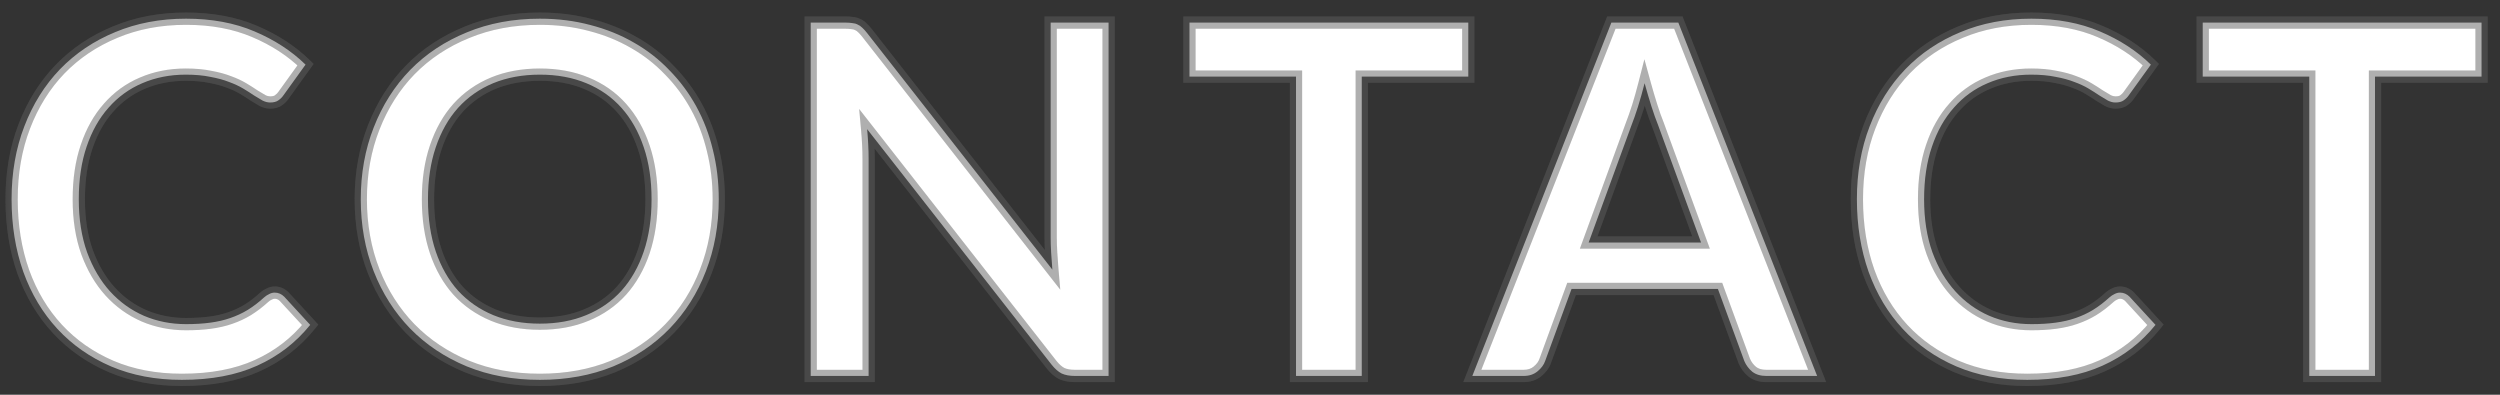
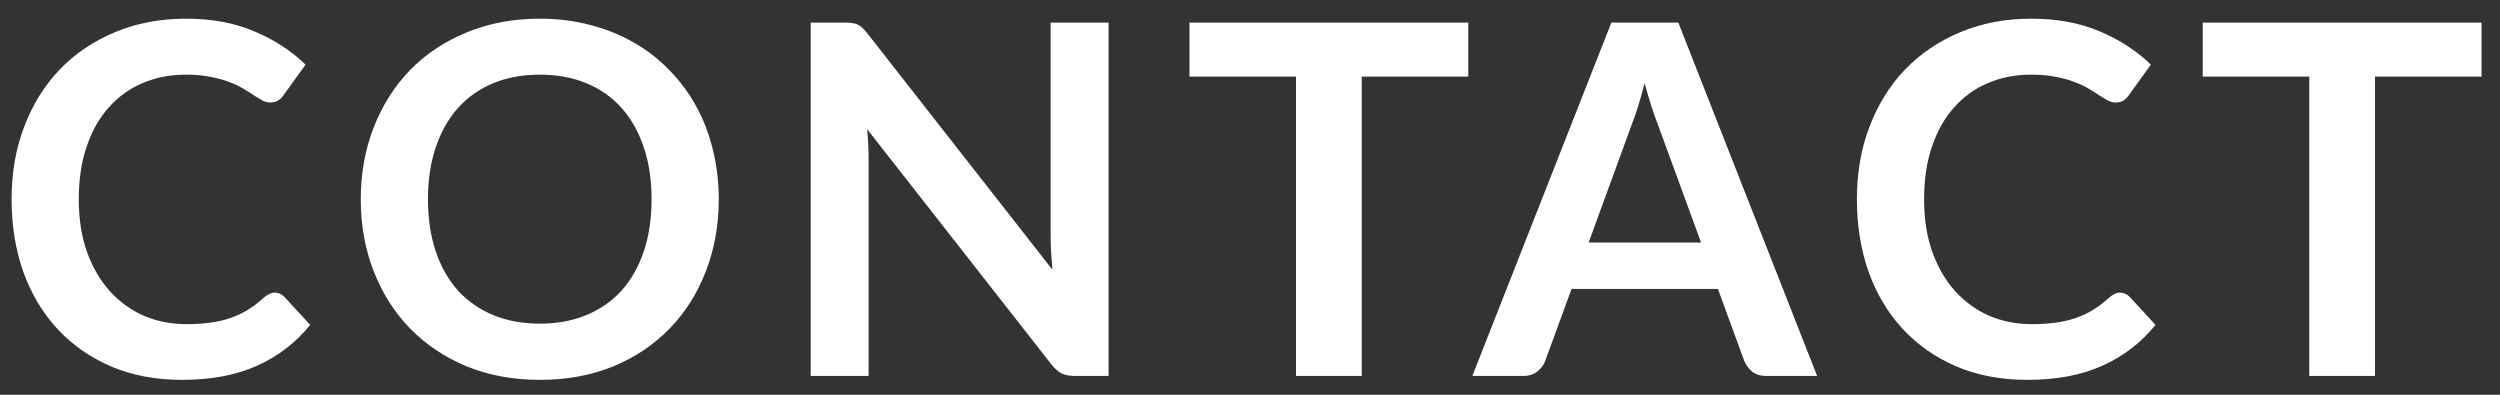
<svg xmlns="http://www.w3.org/2000/svg" width="133" height="21" viewBox="0 0 133 21" fill="none">
  <rect x="0" y="0" width="133" height="21" fill="#333333" stroke="none" />
  <mask id="path-1-outside-1_844_13348" maskUnits="userSpaceOnUse" x="0" y="0" width="133" height="21" fill="black">
    <rect fill="white" width="133" height="21" />
-     <path d="M14.617 15.567C14.808 15.567 14.977 15.641 15.124 15.788L16.502 17.283C15.739 18.228 14.799 18.951 13.681 19.454C12.572 19.957 11.237 20.208 9.677 20.208C8.282 20.208 7.025 19.97 5.907 19.493C4.798 19.016 3.849 18.353 3.06 17.504C2.272 16.655 1.665 15.641 1.24 14.462C0.824 13.283 0.616 11.996 0.616 10.601C0.616 9.188 0.842 7.897 1.292 6.727C1.743 5.548 2.376 4.534 3.19 3.685C4.014 2.836 4.993 2.177 6.128 1.709C7.264 1.232 8.52 0.994 9.898 0.994C11.268 0.994 12.481 1.219 13.538 1.67C14.604 2.121 15.51 2.71 16.255 3.438L15.085 5.063C15.016 5.167 14.925 5.258 14.812 5.336C14.708 5.414 14.561 5.453 14.37 5.453C14.24 5.453 14.106 5.418 13.967 5.349C13.829 5.271 13.677 5.18 13.512 5.076C13.348 4.963 13.157 4.842 12.94 4.712C12.723 4.582 12.472 4.465 12.186 4.361C11.9 4.248 11.566 4.157 11.185 4.088C10.812 4.01 10.379 3.971 9.885 3.971C9.045 3.971 8.273 4.123 7.571 4.426C6.878 4.721 6.28 5.154 5.777 5.726C5.275 6.289 4.885 6.983 4.607 7.806C4.33 8.621 4.191 9.552 4.191 10.601C4.191 11.658 4.339 12.599 4.633 13.422C4.937 14.245 5.344 14.939 5.855 15.502C6.367 16.065 6.969 16.499 7.662 16.802C8.356 17.097 9.101 17.244 9.898 17.244C10.375 17.244 10.804 17.218 11.185 17.166C11.575 17.114 11.931 17.032 12.251 16.919C12.581 16.806 12.888 16.663 13.174 16.49C13.469 16.308 13.759 16.087 14.045 15.827C14.132 15.749 14.223 15.688 14.318 15.645C14.414 15.593 14.513 15.567 14.617 15.567ZM38.238 10.601C38.238 11.979 38.009 13.257 37.549 14.436C37.099 15.606 36.457 16.62 35.625 17.478C34.793 18.336 33.792 19.008 32.622 19.493C31.452 19.97 30.152 20.208 28.722 20.208C27.301 20.208 26.005 19.97 24.835 19.493C23.665 19.008 22.66 18.336 21.819 17.478C20.987 16.62 20.342 15.606 19.882 14.436C19.423 13.257 19.193 11.979 19.193 10.601C19.193 9.223 19.423 7.949 19.882 6.779C20.342 5.6 20.987 4.582 21.819 3.724C22.66 2.866 23.665 2.199 24.835 1.722C26.005 1.237 27.301 0.994 28.722 0.994C29.676 0.994 30.573 1.107 31.413 1.332C32.254 1.549 33.025 1.861 33.727 2.268C34.429 2.667 35.058 3.156 35.612 3.737C36.176 4.309 36.652 4.95 37.042 5.661C37.432 6.372 37.727 7.143 37.926 7.975C38.134 8.807 38.238 9.682 38.238 10.601ZM34.663 10.601C34.663 9.57 34.525 8.647 34.247 7.832C33.97 7.009 33.576 6.311 33.064 5.739C32.553 5.167 31.929 4.729 31.192 4.426C30.464 4.123 29.641 3.971 28.722 3.971C27.804 3.971 26.976 4.123 26.239 4.426C25.511 4.729 24.887 5.167 24.367 5.739C23.856 6.311 23.462 7.009 23.184 7.832C22.907 8.647 22.768 9.57 22.768 10.601C22.768 11.632 22.907 12.56 23.184 13.383C23.462 14.198 23.856 14.891 24.367 15.463C24.887 16.026 25.511 16.46 26.239 16.763C26.976 17.066 27.804 17.218 28.722 17.218C29.641 17.218 30.464 17.066 31.192 16.763C31.929 16.46 32.553 16.026 33.064 15.463C33.576 14.891 33.97 14.198 34.247 13.383C34.525 12.56 34.663 11.632 34.663 10.601ZM58.976 1.202V20H57.182C56.905 20 56.671 19.957 56.48 19.87C56.298 19.775 56.121 19.619 55.947 19.402L46.132 6.87C46.184 7.442 46.21 7.971 46.21 8.456V20H43.129V1.202H44.962C45.11 1.202 45.235 1.211 45.339 1.228C45.452 1.237 45.547 1.263 45.625 1.306C45.712 1.341 45.794 1.397 45.872 1.475C45.95 1.544 46.037 1.64 46.132 1.761L55.986 14.345C55.96 14.042 55.939 13.743 55.921 13.448C55.904 13.153 55.895 12.88 55.895 12.629V1.202H58.976ZM78.113 4.075H72.445V20H68.948V4.075H63.28V1.202H78.113V4.075ZM90.496 12.902L88.208 6.649C88.096 6.372 87.979 6.042 87.857 5.661C87.736 5.28 87.615 4.868 87.493 4.426C87.381 4.868 87.264 5.284 87.142 5.674C87.021 6.055 86.904 6.389 86.791 6.675L84.516 12.902H90.496ZM96.671 20H93.967C93.664 20 93.417 19.926 93.226 19.779C93.036 19.623 92.893 19.432 92.797 19.207L91.393 15.372H83.606L82.202 19.207C82.133 19.406 81.999 19.588 81.799 19.753C81.6 19.918 81.353 20 81.058 20H78.328L85.725 1.202H89.287L96.671 20ZM112.788 15.567C112.978 15.567 113.147 15.641 113.295 15.788L114.673 17.283C113.91 18.228 112.97 18.951 111.852 19.454C110.742 19.957 109.408 20.208 107.848 20.208C106.452 20.208 105.196 19.97 104.078 19.493C102.968 19.016 102.019 18.353 101.231 17.504C100.442 16.655 99.835 15.641 99.41 14.462C98.995 13.283 98.787 11.996 98.787 10.601C98.787 9.188 99.012 7.897 99.463 6.727C99.913 5.548 100.546 4.534 101.361 3.685C102.184 2.836 103.163 2.177 104.299 1.709C105.434 1.232 106.691 0.994 108.069 0.994C109.438 0.994 110.651 1.219 111.709 1.67C112.775 2.121 113.68 2.71 114.426 3.438L113.256 5.063C113.186 5.167 113.095 5.258 112.983 5.336C112.879 5.414 112.731 5.453 112.541 5.453C112.411 5.453 112.276 5.418 112.138 5.349C111.999 5.271 111.847 5.18 111.683 5.076C111.518 4.963 111.327 4.842 111.111 4.712C110.894 4.582 110.643 4.465 110.357 4.361C110.071 4.248 109.737 4.157 109.356 4.088C108.983 4.01 108.55 3.971 108.056 3.971C107.215 3.971 106.444 4.123 105.742 4.426C105.048 4.721 104.45 5.154 103.948 5.726C103.445 6.289 103.055 6.983 102.778 7.806C102.5 8.621 102.362 9.552 102.362 10.601C102.362 11.658 102.509 12.599 102.804 13.422C103.107 14.245 103.514 14.939 104.026 15.502C104.537 16.065 105.139 16.499 105.833 16.802C106.526 17.097 107.271 17.244 108.069 17.244C108.545 17.244 108.974 17.218 109.356 17.166C109.746 17.114 110.101 17.032 110.422 16.919C110.751 16.806 111.059 16.663 111.345 16.49C111.639 16.308 111.93 16.087 112.216 15.827C112.302 15.749 112.393 15.688 112.489 15.645C112.584 15.593 112.684 15.567 112.788 15.567ZM132.018 4.075H126.35V20H122.853V4.075H117.185V1.202H132.018V4.075Z" />
  </mask>
  <path d="M14.617 15.567C14.808 15.567 14.977 15.641 15.124 15.788L16.502 17.283C15.739 18.228 14.799 18.951 13.681 19.454C12.572 19.957 11.237 20.208 9.677 20.208C8.282 20.208 7.025 19.97 5.907 19.493C4.798 19.016 3.849 18.353 3.06 17.504C2.272 16.655 1.665 15.641 1.24 14.462C0.824 13.283 0.616 11.996 0.616 10.601C0.616 9.188 0.842 7.897 1.292 6.727C1.743 5.548 2.376 4.534 3.19 3.685C4.014 2.836 4.993 2.177 6.128 1.709C7.264 1.232 8.52 0.994 9.898 0.994C11.268 0.994 12.481 1.219 13.538 1.67C14.604 2.121 15.51 2.71 16.255 3.438L15.085 5.063C15.016 5.167 14.925 5.258 14.812 5.336C14.708 5.414 14.561 5.453 14.37 5.453C14.24 5.453 14.106 5.418 13.967 5.349C13.829 5.271 13.677 5.18 13.512 5.076C13.348 4.963 13.157 4.842 12.94 4.712C12.723 4.582 12.472 4.465 12.186 4.361C11.9 4.248 11.566 4.157 11.185 4.088C10.812 4.01 10.379 3.971 9.885 3.971C9.045 3.971 8.273 4.123 7.571 4.426C6.878 4.721 6.28 5.154 5.777 5.726C5.275 6.289 4.885 6.983 4.607 7.806C4.33 8.621 4.191 9.552 4.191 10.601C4.191 11.658 4.339 12.599 4.633 13.422C4.937 14.245 5.344 14.939 5.855 15.502C6.367 16.065 6.969 16.499 7.662 16.802C8.356 17.097 9.101 17.244 9.898 17.244C10.375 17.244 10.804 17.218 11.185 17.166C11.575 17.114 11.931 17.032 12.251 16.919C12.581 16.806 12.888 16.663 13.174 16.49C13.469 16.308 13.759 16.087 14.045 15.827C14.132 15.749 14.223 15.688 14.318 15.645C14.414 15.593 14.513 15.567 14.617 15.567ZM38.238 10.601C38.238 11.979 38.009 13.257 37.549 14.436C37.099 15.606 36.457 16.62 35.625 17.478C34.793 18.336 33.792 19.008 32.622 19.493C31.452 19.97 30.152 20.208 28.722 20.208C27.301 20.208 26.005 19.97 24.835 19.493C23.665 19.008 22.66 18.336 21.819 17.478C20.987 16.62 20.342 15.606 19.882 14.436C19.423 13.257 19.193 11.979 19.193 10.601C19.193 9.223 19.423 7.949 19.882 6.779C20.342 5.6 20.987 4.582 21.819 3.724C22.66 2.866 23.665 2.199 24.835 1.722C26.005 1.237 27.301 0.994 28.722 0.994C29.676 0.994 30.573 1.107 31.413 1.332C32.254 1.549 33.025 1.861 33.727 2.268C34.429 2.667 35.058 3.156 35.612 3.737C36.176 4.309 36.652 4.95 37.042 5.661C37.432 6.372 37.727 7.143 37.926 7.975C38.134 8.807 38.238 9.682 38.238 10.601ZM34.663 10.601C34.663 9.57 34.525 8.647 34.247 7.832C33.97 7.009 33.576 6.311 33.064 5.739C32.553 5.167 31.929 4.729 31.192 4.426C30.464 4.123 29.641 3.971 28.722 3.971C27.804 3.971 26.976 4.123 26.239 4.426C25.511 4.729 24.887 5.167 24.367 5.739C23.856 6.311 23.462 7.009 23.184 7.832C22.907 8.647 22.768 9.57 22.768 10.601C22.768 11.632 22.907 12.56 23.184 13.383C23.462 14.198 23.856 14.891 24.367 15.463C24.887 16.026 25.511 16.46 26.239 16.763C26.976 17.066 27.804 17.218 28.722 17.218C29.641 17.218 30.464 17.066 31.192 16.763C31.929 16.46 32.553 16.026 33.064 15.463C33.576 14.891 33.97 14.198 34.247 13.383C34.525 12.56 34.663 11.632 34.663 10.601ZM58.976 1.202V20H57.182C56.905 20 56.671 19.957 56.48 19.87C56.298 19.775 56.121 19.619 55.947 19.402L46.132 6.87C46.184 7.442 46.21 7.971 46.21 8.456V20H43.129V1.202H44.962C45.11 1.202 45.235 1.211 45.339 1.228C45.452 1.237 45.547 1.263 45.625 1.306C45.712 1.341 45.794 1.397 45.872 1.475C45.95 1.544 46.037 1.64 46.132 1.761L55.986 14.345C55.96 14.042 55.939 13.743 55.921 13.448C55.904 13.153 55.895 12.88 55.895 12.629V1.202H58.976ZM78.113 4.075H72.445V20H68.948V4.075H63.28V1.202H78.113V4.075ZM90.496 12.902L88.208 6.649C88.096 6.372 87.979 6.042 87.857 5.661C87.736 5.28 87.615 4.868 87.493 4.426C87.381 4.868 87.264 5.284 87.142 5.674C87.021 6.055 86.904 6.389 86.791 6.675L84.516 12.902H90.496ZM96.671 20H93.967C93.664 20 93.417 19.926 93.226 19.779C93.036 19.623 92.893 19.432 92.797 19.207L91.393 15.372H83.606L82.202 19.207C82.133 19.406 81.999 19.588 81.799 19.753C81.6 19.918 81.353 20 81.058 20H78.328L85.725 1.202H89.287L96.671 20ZM112.788 15.567C112.978 15.567 113.147 15.641 113.295 15.788L114.673 17.283C113.91 18.228 112.97 18.951 111.852 19.454C110.742 19.957 109.408 20.208 107.848 20.208C106.452 20.208 105.196 19.97 104.078 19.493C102.968 19.016 102.019 18.353 101.231 17.504C100.442 16.655 99.835 15.641 99.41 14.462C98.995 13.283 98.787 11.996 98.787 10.601C98.787 9.188 99.012 7.897 99.463 6.727C99.913 5.548 100.546 4.534 101.361 3.685C102.184 2.836 103.163 2.177 104.299 1.709C105.434 1.232 106.691 0.994 108.069 0.994C109.438 0.994 110.651 1.219 111.709 1.67C112.775 2.121 113.68 2.71 114.426 3.438L113.256 5.063C113.186 5.167 113.095 5.258 112.983 5.336C112.879 5.414 112.731 5.453 112.541 5.453C112.411 5.453 112.276 5.418 112.138 5.349C111.999 5.271 111.847 5.18 111.683 5.076C111.518 4.963 111.327 4.842 111.111 4.712C110.894 4.582 110.643 4.465 110.357 4.361C110.071 4.248 109.737 4.157 109.356 4.088C108.983 4.01 108.55 3.971 108.056 3.971C107.215 3.971 106.444 4.123 105.742 4.426C105.048 4.721 104.45 5.154 103.948 5.726C103.445 6.289 103.055 6.983 102.778 7.806C102.5 8.621 102.362 9.552 102.362 10.601C102.362 11.658 102.509 12.599 102.804 13.422C103.107 14.245 103.514 14.939 104.026 15.502C104.537 16.065 105.139 16.499 105.833 16.802C106.526 17.097 107.271 17.244 108.069 17.244C108.545 17.244 108.974 17.218 109.356 17.166C109.746 17.114 110.101 17.032 110.422 16.919C110.751 16.806 111.059 16.663 111.345 16.49C111.639 16.308 111.93 16.087 112.216 15.827C112.302 15.749 112.393 15.688 112.489 15.645C112.584 15.593 112.684 15.567 112.788 15.567ZM132.018 4.075H126.35V20H122.853V4.075H117.185V1.202H132.018V4.075Z" fill="white" />
-   <path d="M15.124 15.788L15.364 15.566L15.355 15.557L15.124 15.788ZM16.502 17.283L16.756 17.488L16.933 17.269L16.742 17.062L16.502 17.283ZM13.681 19.454L13.547 19.156L13.546 19.157L13.681 19.454ZM5.907 19.493L5.778 19.793L5.779 19.793L5.907 19.493ZM3.06 17.504L2.821 17.726L3.06 17.504ZM1.24 14.462L0.932 14.571L0.933 14.573L1.24 14.462ZM1.292 6.727L1.597 6.844L1.597 6.844L1.292 6.727ZM3.19 3.685L2.956 3.458L2.954 3.459L3.19 3.685ZM6.128 1.709L6.253 2.011L6.255 2.01L6.128 1.709ZM13.538 1.67L13.41 1.97L13.411 1.971L13.538 1.67ZM16.255 3.438L16.52 3.629L16.684 3.401L16.483 3.204L16.255 3.438ZM15.085 5.063L14.82 4.872L14.813 4.882L15.085 5.063ZM14.812 5.336L14.626 5.067L14.616 5.075L14.812 5.336ZM13.967 5.349L13.807 5.634L13.814 5.638L13.821 5.641L13.967 5.349ZM13.512 5.076L13.328 5.346L13.338 5.352L13.512 5.076ZM12.94 4.712L12.772 4.992V4.992L12.94 4.712ZM12.186 4.361L12.066 4.665L12.075 4.668L12.186 4.361ZM11.185 4.088L11.118 4.408L11.127 4.409L11.185 4.088ZM7.571 4.426L7.699 4.727L7.701 4.726L7.571 4.426ZM5.777 5.726L6.021 5.943L6.023 5.942L5.777 5.726ZM4.607 7.806L4.916 7.911L4.917 7.91L4.607 7.806ZM4.633 13.422L4.326 13.532L4.327 13.535L4.633 13.422ZM5.855 15.502L5.613 15.722L5.855 15.502ZM7.662 16.802L7.531 17.101L7.534 17.103L7.662 16.802ZM11.185 17.166L11.142 16.842L11.141 16.842L11.185 17.166ZM12.251 16.919L12.146 16.61L12.143 16.611L12.251 16.919ZM13.174 16.49L13.344 16.769L13.346 16.768L13.174 16.49ZM14.045 15.827L13.827 15.584L13.825 15.585L14.045 15.827ZM14.318 15.645L14.453 15.942L14.464 15.937L14.475 15.932L14.318 15.645ZM14.617 15.894C14.713 15.894 14.801 15.927 14.893 16.019L15.355 15.557C15.153 15.355 14.903 15.24 14.617 15.24V15.894ZM14.884 16.009L16.262 17.504L16.742 17.062L15.364 15.567L14.884 16.009ZM16.248 17.078C15.518 17.982 14.619 18.674 13.547 19.156L13.815 19.752C14.979 19.228 15.961 18.473 16.756 17.488L16.248 17.078ZM13.546 19.157C12.489 19.635 11.203 19.881 9.677 19.881V20.535C11.271 20.535 12.654 20.278 13.816 19.752L13.546 19.157ZM9.677 19.881C8.319 19.881 7.107 19.65 6.035 19.193L5.779 19.793C6.943 20.29 8.244 20.535 9.677 20.535V19.881ZM6.036 19.193C4.967 18.733 4.056 18.096 3.3 17.282L2.821 17.726C3.642 18.61 4.629 19.299 5.778 19.793L6.036 19.193ZM3.3 17.282C2.543 16.467 1.958 15.492 1.547 14.351L0.933 14.573C1.371 15.789 2 16.842 2.821 17.726L3.3 17.282ZM1.548 14.353C1.146 13.213 0.943 11.964 0.943 10.601H0.29C0.29 12.029 0.503 13.353 0.932 14.571L1.548 14.353ZM0.943 10.601C0.943 9.223 1.162 7.973 1.597 6.844L0.987 6.61C0.521 7.822 0.29 9.153 0.29 10.601H0.943ZM1.597 6.844C2.033 5.703 2.644 4.727 3.426 3.911L2.954 3.459C2.107 4.342 1.452 5.394 0.987 6.61L1.597 6.844ZM3.425 3.912C4.216 3.096 5.157 2.463 6.253 2.011L6.004 1.407C4.829 1.891 3.811 2.575 2.956 3.458L3.425 3.912ZM6.255 2.01C7.345 1.552 8.558 1.321 9.898 1.321V0.667C8.482 0.667 7.182 0.912 6.002 1.408L6.255 2.01ZM9.898 1.321C11.232 1.321 12.4 1.54 13.41 1.97L13.666 1.37C12.562 0.899 11.303 0.667 9.898 0.667V1.321ZM13.411 1.971C14.444 2.407 15.314 2.975 16.027 3.672L16.483 3.204C15.706 2.445 14.765 1.834 13.665 1.369L13.411 1.971ZM15.99 3.247L14.82 4.872L15.35 5.254L16.52 3.629L15.99 3.247ZM14.813 4.882C14.769 4.948 14.708 5.011 14.626 5.067L14.998 5.605C15.141 5.505 15.263 5.386 15.357 5.244L14.813 4.882ZM14.616 5.075C14.59 5.095 14.522 5.126 14.37 5.126V5.78C14.6 5.78 14.827 5.733 15.008 5.597L14.616 5.075ZM14.37 5.126C14.3 5.126 14.215 5.108 14.113 5.057L13.821 5.641C13.996 5.729 14.181 5.78 14.37 5.78V5.126ZM14.127 5.064C13.994 4.99 13.848 4.902 13.687 4.8L13.338 5.352C13.506 5.458 13.663 5.552 13.807 5.634L14.127 5.064ZM13.697 4.806C13.525 4.689 13.329 4.564 13.108 4.432L12.772 4.992C12.985 5.12 13.17 5.237 13.328 5.346L13.697 4.806ZM13.108 4.432C12.87 4.289 12.6 4.164 12.298 4.054L12.075 4.668C12.345 4.766 12.577 4.875 12.772 4.992L13.108 4.432ZM12.306 4.057C11.996 3.935 11.641 3.839 11.244 3.767L11.127 4.409C11.492 4.476 11.805 4.562 12.066 4.665L12.306 4.057ZM11.252 3.768C10.852 3.685 10.395 3.644 9.885 3.644V4.298C10.363 4.298 10.773 4.335 11.118 4.408L11.252 3.768ZM9.885 3.644C9.004 3.644 8.188 3.803 7.442 4.126L7.701 4.726C8.358 4.442 9.085 4.298 9.885 4.298V3.644ZM7.443 4.125C6.705 4.439 6.066 4.902 5.532 5.51L6.023 5.942C6.493 5.406 7.051 5.002 7.699 4.727L7.443 4.125ZM5.534 5.509C4.997 6.109 4.587 6.843 4.298 7.702L4.917 7.91C5.182 7.122 5.552 6.469 6.021 5.943L5.534 5.509ZM4.298 7.701C4.007 8.556 3.865 9.524 3.865 10.601H4.518C4.518 9.581 4.653 8.686 4.916 7.911L4.298 7.701ZM3.865 10.601C3.865 11.688 4.016 12.667 4.326 13.532L4.941 13.312C4.661 12.53 4.518 11.628 4.518 10.601H3.865ZM4.327 13.535C4.642 14.392 5.07 15.123 5.613 15.722L6.097 15.283C5.618 14.755 5.231 14.099 4.94 13.309L4.327 13.535ZM5.613 15.722C6.155 16.319 6.796 16.779 7.531 17.101L7.793 16.503C7.142 16.218 6.578 15.812 6.097 15.283L5.613 15.722ZM7.534 17.103C8.271 17.415 9.06 17.571 9.898 17.571V16.917C9.142 16.917 8.441 16.778 7.79 16.501L7.534 17.103ZM9.898 17.571C10.386 17.571 10.83 17.544 11.229 17.49L11.141 16.842C10.777 16.892 10.363 16.917 9.898 16.917V17.571ZM11.228 17.49C11.637 17.435 12.015 17.348 12.36 17.227L12.143 16.611C11.846 16.715 11.513 16.793 11.142 16.842L11.228 17.49ZM12.357 17.228C12.707 17.108 13.037 16.955 13.344 16.769L13.005 16.211C12.74 16.371 12.454 16.505 12.146 16.61L12.357 17.228ZM13.346 16.768C13.659 16.574 13.966 16.341 14.265 16.069L13.825 15.585C13.553 15.833 13.278 16.042 13.003 16.212L13.346 16.768ZM14.264 16.07C14.328 16.012 14.392 15.97 14.453 15.942L14.183 15.348C14.054 15.406 13.935 15.486 13.827 15.584L14.264 16.07ZM14.475 15.932C14.524 15.905 14.57 15.894 14.617 15.894V15.24C14.456 15.24 14.303 15.281 14.162 15.358L14.475 15.932ZM37.549 14.436L37.245 14.317L37.245 14.319L37.549 14.436ZM35.625 17.478L35.86 17.705L35.625 17.478ZM32.622 19.493L32.746 19.796L32.748 19.795L32.622 19.493ZM24.835 19.493L24.71 19.795L24.712 19.796L24.835 19.493ZM21.819 17.478L21.585 17.705L21.586 17.707L21.819 17.478ZM19.882 14.436L19.578 14.555L19.578 14.555L19.882 14.436ZM19.882 6.779L20.186 6.898L20.187 6.898L19.882 6.779ZM21.819 3.724L21.586 3.495L21.585 3.497L21.819 3.724ZM24.835 1.722L24.959 2.024L24.96 2.024L24.835 1.722ZM31.413 1.332L31.329 1.647L31.332 1.648L31.413 1.332ZM33.727 2.268L33.563 2.551L33.566 2.552L33.727 2.268ZM35.612 3.737L35.376 3.963L35.38 3.966L35.612 3.737ZM37.926 7.975L37.609 8.051L37.609 8.054L37.926 7.975ZM34.247 7.832L33.938 7.936L33.938 7.937L34.247 7.832ZM33.064 5.739L32.821 5.957H32.821L33.064 5.739ZM31.192 4.426L31.067 4.727L31.068 4.728L31.192 4.426ZM26.239 4.426L26.115 4.124L26.114 4.125L26.239 4.426ZM24.367 5.739L24.126 5.519L24.124 5.521L24.367 5.739ZM23.184 7.832L23.494 7.937L23.494 7.936L23.184 7.832ZM23.184 13.383L22.875 13.487L22.875 13.488L23.184 13.383ZM24.367 15.463L24.124 15.681L24.127 15.684L24.367 15.463ZM26.239 16.763L26.114 17.064L26.115 17.065L26.239 16.763ZM31.192 16.763L31.068 16.461L31.067 16.462L31.192 16.763ZM33.064 15.463L33.306 15.682L33.308 15.681L33.064 15.463ZM34.247 13.383L34.557 13.488L34.557 13.487L34.247 13.383ZM37.912 10.601C37.912 11.942 37.688 13.18 37.245 14.317L37.854 14.555C38.329 13.335 38.565 12.016 38.565 10.601H37.912ZM37.245 14.319C36.809 15.45 36.191 16.426 35.391 17.251L35.86 17.705C36.724 16.814 37.389 15.762 37.854 14.553L37.245 14.319ZM35.391 17.251C34.592 18.075 33.629 18.722 32.497 19.191L32.748 19.795C33.956 19.293 34.995 18.597 35.86 17.705L35.391 17.251ZM32.499 19.191C31.373 19.649 30.116 19.881 28.722 19.881V20.535C30.189 20.535 31.532 20.29 32.746 19.796L32.499 19.191ZM28.722 19.881C27.338 19.881 26.085 19.649 24.959 19.191L24.712 19.796C25.926 20.29 27.264 20.535 28.722 20.535V19.881ZM24.96 19.191C23.829 18.722 22.861 18.074 22.053 17.249L21.586 17.707C22.459 18.598 23.502 19.293 24.71 19.795L24.96 19.191ZM22.054 17.251C21.253 16.425 20.631 15.448 20.186 14.317L19.578 14.555C20.053 15.764 20.721 16.815 21.585 17.705L22.054 17.251ZM20.187 14.317C19.743 13.18 19.52 11.942 19.52 10.601H18.867C18.867 12.016 19.103 13.335 19.578 14.555L20.187 14.317ZM19.52 10.601C19.52 9.26 19.743 8.027 20.186 6.898L19.578 6.66C19.103 7.871 18.867 9.186 18.867 10.601H19.52ZM20.187 6.898C20.631 5.757 21.254 4.776 22.054 3.951L21.585 3.497C20.721 4.388 20.052 5.444 19.578 6.66L20.187 6.898ZM22.053 3.953C22.86 3.128 23.828 2.485 24.959 2.024L24.712 1.42C23.503 1.912 22.46 2.604 21.586 3.495L22.053 3.953ZM24.96 2.024C26.086 1.557 27.339 1.321 28.722 1.321V0.667C27.263 0.667 25.924 0.917 24.71 1.42L24.96 2.024ZM28.722 1.321C29.65 1.321 30.518 1.43 31.329 1.647L31.498 1.017C30.627 0.783 29.702 0.667 28.722 0.667V1.321ZM31.332 1.648C32.146 1.858 32.889 2.159 33.563 2.55L33.891 1.986C33.162 1.562 32.362 1.239 31.495 1.016L31.332 1.648ZM33.566 2.552C34.241 2.935 34.844 3.405 35.376 3.963L35.849 3.511C35.272 2.908 34.618 2.398 33.889 1.984L33.566 2.552ZM35.38 3.966C35.922 4.517 36.38 5.134 36.756 5.818L37.329 5.504C36.924 4.767 36.43 4.101 35.845 3.508L35.38 3.966ZM36.756 5.818C37.131 6.502 37.416 7.246 37.609 8.051L38.244 7.899C38.038 7.04 37.733 6.241 37.329 5.504L36.756 5.818ZM37.609 8.054C37.811 8.859 37.912 9.707 37.912 10.601H38.565C38.565 9.658 38.458 8.755 38.243 7.896L37.609 8.054ZM34.99 10.601C34.99 9.541 34.847 8.581 34.557 7.727L33.938 7.937C34.202 8.712 34.337 9.599 34.337 10.601H34.99ZM34.557 7.728C34.267 6.868 33.852 6.13 33.308 5.521L32.821 5.957C33.299 6.492 33.673 7.149 33.938 7.936L34.557 7.728ZM33.308 5.521C32.763 4.911 32.097 4.445 31.317 4.124L31.068 4.728C31.761 5.013 32.344 5.423 32.821 5.957L33.308 5.521ZM31.318 4.125C30.544 3.802 29.677 3.644 28.722 3.644V4.298C29.605 4.298 30.385 4.443 31.067 4.727L31.318 4.125ZM28.722 3.644C27.767 3.644 26.897 3.802 26.115 4.124L26.364 4.728C27.055 4.443 27.84 4.298 28.722 4.298V3.644ZM26.114 4.125C25.343 4.446 24.679 4.911 24.126 5.519L24.609 5.959C25.096 5.423 25.68 5.013 26.365 4.727L26.114 4.125ZM24.124 5.521C23.579 6.13 23.165 6.868 22.875 7.728L23.494 7.936C23.759 7.149 24.133 6.492 24.611 5.957L24.124 5.521ZM22.875 7.727C22.584 8.581 22.442 9.541 22.442 10.601H23.095C23.095 9.599 23.23 8.712 23.494 7.937L22.875 7.727ZM22.442 10.601C22.442 11.661 22.584 12.625 22.875 13.487L23.494 13.279C23.23 12.495 23.095 11.603 23.095 10.601H22.442ZM22.875 13.488C23.165 14.339 23.58 15.072 24.124 15.681L24.611 15.245C24.132 14.71 23.759 14.056 23.494 13.278L22.875 13.488ZM24.127 15.684C24.68 16.284 25.344 16.744 26.114 17.064L26.365 16.462C25.679 16.176 25.095 15.769 24.607 15.242L24.127 15.684ZM26.115 17.065C26.897 17.387 27.767 17.545 28.722 17.545V16.891C27.84 16.891 27.055 16.746 26.364 16.461L26.115 17.065ZM28.722 17.545C29.677 17.545 30.544 17.387 31.318 17.064L31.067 16.462C30.385 16.746 29.605 16.891 28.722 16.891V17.545ZM31.317 17.065C32.096 16.744 32.761 16.283 33.306 15.682L32.823 15.243C32.345 15.769 31.762 16.175 31.068 16.461L31.317 17.065ZM33.308 15.681C33.852 15.072 34.267 14.339 34.557 13.488L33.938 13.278C33.673 14.056 33.3 14.71 32.821 15.245L33.308 15.681ZM34.557 13.487C34.847 12.625 34.99 11.661 34.99 10.601H34.337C34.337 11.603 34.202 12.495 33.938 13.279L34.557 13.487ZM58.976 1.202H59.303V0.875H58.976V1.202ZM58.976 20V20.327H59.303V20H58.976ZM56.48 19.87L56.329 20.159L56.337 20.164L56.345 20.167L56.48 19.87ZM55.947 19.402L55.69 19.603L55.692 19.606L55.947 19.402ZM46.132 6.87L46.39 6.669L45.707 5.797L45.807 6.9L46.132 6.87ZM46.21 20V20.327H46.537V20H46.21ZM43.129 20H42.803V20.327H43.129V20ZM43.129 1.202V0.875H42.803V1.202H43.129ZM45.339 1.228L45.286 1.55L45.3 1.553L45.314 1.554L45.339 1.228ZM45.625 1.306L45.467 1.592L45.485 1.602L45.504 1.609L45.625 1.306ZM45.872 1.475L45.642 1.706L45.648 1.713L45.656 1.719L45.872 1.475ZM46.132 1.761L46.39 1.56L46.389 1.559L46.132 1.761ZM55.986 14.345L55.729 14.546L56.406 15.41L56.312 14.317L55.986 14.345ZM55.921 13.448L56.248 13.429V13.429L55.921 13.448ZM55.895 1.202V0.875H55.569V1.202H55.895ZM58.65 1.202V20H59.303V1.202H58.65ZM58.976 19.673H57.182V20.327H58.976V19.673ZM57.182 19.673C56.937 19.673 56.752 19.635 56.616 19.573L56.345 20.167C56.59 20.279 56.873 20.327 57.182 20.327V19.673ZM56.632 19.581C56.501 19.512 56.357 19.391 56.203 19.198L55.692 19.606C55.885 19.846 56.096 20.037 56.329 20.159L56.632 19.581ZM56.205 19.201L46.39 6.669L45.875 7.071L55.69 19.603L56.205 19.201ZM45.807 6.9C45.858 7.463 45.884 7.982 45.884 8.456H46.537C46.537 7.959 46.51 7.421 46.458 6.84L45.807 6.9ZM45.884 8.456V20H46.537V8.456H45.884ZM46.21 19.673H43.129V20.327H46.21V19.673ZM43.456 20V1.202H42.803V20H43.456ZM43.129 1.529H44.962V0.875H43.129V1.529ZM44.962 1.529C45.098 1.529 45.205 1.537 45.286 1.55L45.393 0.906C45.266 0.885 45.121 0.875 44.962 0.875V1.529ZM45.314 1.554C45.392 1.56 45.439 1.576 45.467 1.592L45.784 1.02C45.656 0.949 45.512 0.914 45.364 0.902L45.314 1.554ZM45.504 1.609C45.543 1.625 45.589 1.654 45.642 1.706L46.103 1.244C46 1.14 45.881 1.057 45.747 1.003L45.504 1.609ZM45.656 1.719C45.714 1.771 45.787 1.85 45.876 1.963L46.389 1.559C46.287 1.429 46.187 1.318 46.089 1.231L45.656 1.719ZM45.875 1.962L55.729 14.546L56.244 14.144L46.39 1.56L45.875 1.962ZM56.312 14.317C56.286 14.017 56.265 13.72 56.248 13.429L55.595 13.467C55.613 13.765 55.635 14.067 55.661 14.373L56.312 14.317ZM56.248 13.429C56.23 13.139 56.222 12.873 56.222 12.629H55.569C55.569 12.888 55.578 13.167 55.595 13.467L56.248 13.429ZM56.222 12.629V1.202H55.569V12.629H56.222ZM55.895 1.529H58.976V0.875H55.895V1.529ZM78.113 4.075V4.402H78.439V4.075H78.113ZM72.445 4.075V3.748H72.118V4.075H72.445ZM72.445 20V20.327H72.771V20H72.445ZM68.948 20H68.621V20.327H68.948V20ZM68.948 4.075H69.274V3.748H68.948V4.075ZM63.28 4.075H62.953V4.402H63.28V4.075ZM63.28 1.202V0.875H62.953V1.202H63.28ZM78.113 1.202H78.439V0.875H78.113V1.202ZM78.113 3.748H72.445V4.402H78.113V3.748ZM72.118 4.075V20H72.771V4.075H72.118ZM72.445 19.673H68.948V20.327H72.445V19.673ZM69.274 20V4.075H68.621V20H69.274ZM68.948 3.748H63.28V4.402H68.948V3.748ZM63.606 4.075V1.202H62.953V4.075H63.606ZM63.28 1.529H78.113V0.875H63.28V1.529ZM77.786 1.202V4.075H78.439V1.202H77.786ZM90.496 12.902V13.229H90.964L90.803 12.79L90.496 12.902ZM88.208 6.649L88.515 6.537L88.511 6.526L88.208 6.649ZM87.857 5.661L88.169 5.562L87.857 5.661ZM87.493 4.426L87.808 4.34L87.482 3.15L87.177 4.345L87.493 4.426ZM87.142 5.674L87.454 5.773L87.454 5.771L87.142 5.674ZM86.791 6.675L86.487 6.555L86.485 6.563L86.791 6.675ZM84.516 12.902L84.21 12.79L84.049 13.229H84.516V12.902ZM96.671 20V20.327H97.151L96.975 19.881L96.671 20ZM93.226 19.779L93.019 20.032L93.027 20.037L93.226 19.779ZM92.797 19.207L92.491 19.319L92.493 19.327L92.497 19.334L92.797 19.207ZM91.393 15.372L91.7 15.26L91.622 15.045H91.393V15.372ZM83.606 15.372V15.045H83.378L83.3 15.26L83.606 15.372ZM82.202 19.207L81.896 19.095L81.894 19.1L82.202 19.207ZM81.799 19.753L81.591 19.501L81.799 19.753ZM78.328 20L78.024 19.88L77.849 20.327H78.328V20ZM85.725 1.202V0.875H85.503L85.421 1.082L85.725 1.202ZM89.287 1.202L89.591 1.083L89.51 0.875H89.287V1.202ZM90.803 12.79L88.515 6.537L87.902 6.761L90.19 13.014L90.803 12.79ZM88.511 6.526C88.402 6.259 88.288 5.938 88.169 5.562L87.546 5.76C87.669 6.147 87.789 6.485 87.906 6.772L88.511 6.526ZM88.169 5.562C88.049 5.185 87.929 4.778 87.808 4.34L87.178 4.512C87.301 4.958 87.423 5.374 87.546 5.76L88.169 5.562ZM87.177 4.345C87.066 4.782 86.95 5.193 86.831 5.577L87.454 5.771C87.577 5.375 87.696 4.954 87.81 4.507L87.177 4.345ZM86.831 5.575C86.711 5.951 86.597 6.278 86.487 6.555L87.095 6.795C87.211 6.5 87.331 6.159 87.454 5.773L86.831 5.575ZM86.485 6.563L84.21 12.79L84.823 13.014L87.098 6.787L86.485 6.563ZM84.516 13.229H90.496V12.575H84.516V13.229ZM96.671 19.673H93.967V20.327H96.671V19.673ZM93.967 19.673C93.717 19.673 93.546 19.613 93.426 19.521L93.027 20.037C93.288 20.239 93.611 20.327 93.967 20.327V19.673ZM93.433 19.526C93.283 19.404 93.173 19.256 93.098 19.08L92.497 19.334C92.613 19.609 92.788 19.842 93.02 20.032L93.433 19.526ZM93.104 19.095L91.7 15.26L91.087 15.484L92.491 19.319L93.104 19.095ZM91.393 15.045H83.606V15.699H91.393V15.045ZM83.3 15.26L81.896 19.095L82.509 19.319L83.913 15.484L83.3 15.26ZM81.894 19.1C81.848 19.231 81.755 19.366 81.591 19.501L82.007 20.005C82.242 19.811 82.418 19.582 82.511 19.314L81.894 19.1ZM81.591 19.501C81.459 19.611 81.288 19.673 81.058 19.673V20.327C81.418 20.327 81.741 20.224 82.007 20.005L81.591 19.501ZM81.058 19.673H78.328V20.327H81.058V19.673ZM78.632 20.12L86.029 1.322L85.421 1.082L78.024 19.88L78.632 20.12ZM85.725 1.529H89.287V0.875H85.725V1.529ZM88.983 1.321L96.367 20.119L96.975 19.881L89.591 1.083L88.983 1.321ZM113.295 15.788L113.535 15.566L113.525 15.557L113.295 15.788ZM114.673 17.283L114.927 17.488L115.104 17.269L114.913 17.062L114.673 17.283ZM111.852 19.454L111.718 19.156L111.717 19.157L111.852 19.454ZM104.078 19.493L103.949 19.793L103.949 19.793L104.078 19.493ZM101.231 17.504L100.991 17.726L101.231 17.504ZM99.41 14.462L99.103 14.571L99.103 14.573L99.41 14.462ZM99.463 6.727L99.767 6.844L99.768 6.844L99.463 6.727ZM101.361 3.685L101.126 3.458L101.125 3.459L101.361 3.685ZM104.299 1.709L104.423 2.011L104.425 2.01L104.299 1.709ZM111.709 1.67L111.58 1.97L111.581 1.971L111.709 1.67ZM114.426 3.438L114.691 3.629L114.855 3.401L114.654 3.204L114.426 3.438ZM113.256 5.063L112.99 4.872L112.984 4.882L113.256 5.063ZM112.983 5.336L112.796 5.067L112.787 5.075L112.983 5.336ZM112.138 5.349L111.977 5.634L111.984 5.638L111.991 5.641L112.138 5.349ZM111.683 5.076L111.498 5.346L111.508 5.352L111.683 5.076ZM111.111 4.712L110.942 4.992V4.992L111.111 4.712ZM110.357 4.361L110.237 4.665L110.245 4.668L110.357 4.361ZM109.356 4.088L109.289 4.408L109.297 4.409L109.356 4.088ZM105.742 4.426L105.869 4.727L105.871 4.726L105.742 4.426ZM103.948 5.726L104.191 5.943L104.193 5.942L103.948 5.726ZM102.778 7.806L103.087 7.911L103.087 7.91L102.778 7.806ZM102.804 13.422L102.496 13.532L102.497 13.535L102.804 13.422ZM104.026 15.502L103.784 15.722L104.026 15.502ZM105.833 16.802L105.702 17.101L105.705 17.103L105.833 16.802ZM109.356 17.166L109.312 16.842L109.311 16.842L109.356 17.166ZM110.422 16.919L110.316 16.61L110.313 16.611L110.422 16.919ZM111.345 16.49L111.514 16.769L111.516 16.768L111.345 16.49ZM112.215 15.827L111.997 15.584L111.996 15.585L112.215 15.827ZM112.489 15.645L112.624 15.942L112.634 15.937L112.645 15.932L112.489 15.645ZM112.788 15.894C112.883 15.894 112.971 15.927 113.064 16.019L113.525 15.557C113.323 15.355 113.073 15.24 112.788 15.24V15.894ZM113.054 16.009L114.432 17.504L114.913 17.062L113.535 15.567L113.054 16.009ZM114.418 17.078C113.688 17.982 112.789 18.674 111.718 19.156L111.985 19.752C113.15 19.228 114.131 18.473 114.927 17.488L114.418 17.078ZM111.717 19.157C110.66 19.635 109.374 19.881 107.848 19.881V20.535C109.441 20.535 110.825 20.278 111.986 19.752L111.717 19.157ZM107.848 19.881C106.49 19.881 105.278 19.65 104.206 19.193L103.949 19.793C105.113 20.29 106.415 20.535 107.848 20.535V19.881ZM104.206 19.193C103.137 18.733 102.226 18.096 101.47 17.282L100.991 17.726C101.812 18.61 102.799 19.299 103.949 19.793L104.206 19.193ZM101.47 17.282C100.713 16.467 100.129 15.492 99.718 14.351L99.103 14.573C99.542 15.789 100.17 16.842 100.991 17.726L101.47 17.282ZM99.719 14.353C99.316 13.213 99.113 11.964 99.113 10.601H98.46C98.46 12.029 98.673 13.353 99.103 14.571L99.719 14.353ZM99.113 10.601C99.113 9.223 99.333 7.973 99.767 6.844L99.158 6.61C98.691 7.822 98.46 9.153 98.46 10.601H99.113ZM99.768 6.844C100.204 5.703 100.814 4.727 101.596 3.911L101.125 3.459C100.278 4.342 99.623 5.394 99.157 6.61L99.768 6.844ZM101.595 3.912C102.386 3.096 103.327 2.463 104.423 2.011L104.174 1.407C102.999 1.891 101.982 2.575 101.126 3.458L101.595 3.912ZM104.425 2.01C105.516 1.552 106.729 1.321 108.069 1.321V0.667C106.652 0.667 105.352 0.912 104.172 1.408L104.425 2.01ZM108.069 1.321C109.402 1.321 110.571 1.54 111.58 1.97L111.837 1.37C110.732 0.899 109.474 0.667 108.069 0.667V1.321ZM111.581 1.971C112.614 2.407 113.484 2.975 114.197 3.672L114.654 3.204C113.876 2.445 112.935 1.834 111.836 1.369L111.581 1.971ZM114.16 3.247L112.99 4.872L113.521 5.254L114.691 3.629L114.16 3.247ZM112.984 4.882C112.939 4.948 112.879 5.011 112.797 5.067L113.168 5.605C113.312 5.505 113.433 5.386 113.527 5.244L112.984 4.882ZM112.787 5.075C112.76 5.095 112.692 5.126 112.541 5.126V5.78C112.77 5.78 112.997 5.733 113.178 5.597L112.787 5.075ZM112.541 5.126C112.47 5.126 112.386 5.108 112.284 5.057L111.991 5.641C112.167 5.729 112.351 5.78 112.541 5.78V5.126ZM112.298 5.064C112.165 4.99 112.018 4.902 111.857 4.8L111.508 5.352C111.676 5.458 111.833 5.552 111.977 5.634L112.298 5.064ZM111.867 4.806C111.696 4.689 111.499 4.564 111.279 4.432L110.942 4.992C111.155 5.12 111.34 5.237 111.498 5.346L111.867 4.806ZM111.279 4.432C111.041 4.289 110.77 4.164 110.468 4.054L110.245 4.668C110.515 4.766 110.747 4.875 110.942 4.992L111.279 4.432ZM110.476 4.057C110.166 3.935 109.811 3.839 109.414 3.767L109.297 4.409C109.663 4.476 109.975 4.562 110.237 4.665L110.476 4.057ZM109.422 3.768C109.022 3.685 108.566 3.644 108.056 3.644V4.298C108.533 4.298 108.943 4.335 109.289 4.408L109.422 3.768ZM108.056 3.644C107.175 3.644 106.359 3.803 105.612 4.126L105.871 4.726C106.528 4.442 107.255 4.298 108.056 4.298V3.644ZM105.614 4.125C104.875 4.439 104.237 4.902 103.702 5.51L104.193 5.942C104.664 5.406 105.221 5.002 105.869 4.727L105.614 4.125ZM103.704 5.509C103.168 6.109 102.757 6.843 102.468 7.702L103.087 7.91C103.352 7.122 103.722 6.469 104.191 5.943L103.704 5.509ZM102.468 7.701C102.177 8.556 102.035 9.524 102.035 10.601H102.688C102.688 9.581 102.823 8.686 103.087 7.911L102.468 7.701ZM102.035 10.601C102.035 11.688 102.186 12.667 102.496 13.532L103.111 13.312C102.831 12.53 102.688 11.628 102.688 10.601H102.035ZM102.497 13.535C102.813 14.392 103.24 15.123 103.784 15.722L104.267 15.283C103.788 14.755 103.401 14.099 103.11 13.309L102.497 13.535ZM103.784 15.722C104.326 16.319 104.966 16.779 105.702 17.101L105.963 16.503C105.312 16.218 104.748 15.812 104.267 15.283L103.784 15.722ZM105.705 17.103C106.441 17.415 107.23 17.571 108.069 17.571V16.917C107.312 16.917 106.611 16.778 105.96 16.501L105.705 17.103ZM108.069 17.571C108.557 17.571 109.001 17.544 109.4 17.49L109.311 16.842C108.948 16.892 108.534 16.917 108.069 16.917V17.571ZM109.399 17.49C109.807 17.435 110.185 17.348 110.53 17.227L110.313 16.611C110.017 16.715 109.684 16.793 109.312 16.842L109.399 17.49ZM110.527 17.228C110.878 17.108 111.207 16.955 111.514 16.769L111.175 16.211C110.91 16.371 110.624 16.505 110.316 16.61L110.527 17.228ZM111.516 16.768C111.83 16.574 112.136 16.341 112.435 16.069L111.996 15.585C111.723 15.833 111.449 16.042 111.173 16.212L111.516 16.768ZM112.434 16.07C112.499 16.012 112.562 15.97 112.624 15.942L112.353 15.348C112.224 15.406 112.106 15.486 111.997 15.584L112.434 16.07ZM112.645 15.932C112.694 15.905 112.741 15.894 112.788 15.894V15.24C112.626 15.24 112.473 15.281 112.332 15.358L112.645 15.932ZM132.018 4.075V4.402H132.345V4.075H132.018ZM126.35 4.075V3.748H126.023V4.075H126.35ZM126.35 20V20.327H126.677V20H126.35ZM122.853 20H122.526V20.327H122.853V20ZM122.853 4.075H123.18V3.748H122.853V4.075ZM117.185 4.075H116.858V4.402H117.185V4.075ZM117.185 1.202V0.875H116.858V1.202H117.185ZM132.018 1.202H132.345V0.875H132.018V1.202ZM132.018 3.748H126.35V4.402H132.018V3.748ZM126.023 4.075V20H126.677V4.075H126.023ZM126.35 19.673H122.853V20.327H126.35V19.673ZM123.18 20V4.075H122.526V20H123.18ZM122.853 3.748H117.185V4.402H122.853V3.748ZM117.512 4.075V1.202H116.858V4.075H117.512ZM117.185 1.529H132.018V0.875H117.185V1.529ZM131.691 1.202V4.075H132.345V1.202H131.691Z" fill="#9E9E9E" fill-opacity="0.37" mask="url(#path-1-outside-1_844_13348)" />
-   <path d="M15.124 15.788L15.364 15.566L15.355 15.557L15.124 15.788ZM16.502 17.283L16.756 17.488L16.933 17.269L16.742 17.062L16.502 17.283ZM13.681 19.454L13.547 19.156L13.546 19.157L13.681 19.454ZM5.907 19.493L5.778 19.793L5.779 19.793L5.907 19.493ZM3.06 17.504L2.821 17.726L3.06 17.504ZM1.24 14.462L0.932 14.571L0.933 14.573L1.24 14.462ZM1.292 6.727L1.597 6.844L1.597 6.844L1.292 6.727ZM3.19 3.685L2.956 3.458L2.954 3.459L3.19 3.685ZM6.128 1.709L6.253 2.011L6.255 2.01L6.128 1.709ZM13.538 1.67L13.41 1.97L13.411 1.971L13.538 1.67ZM16.255 3.438L16.52 3.629L16.684 3.401L16.483 3.204L16.255 3.438ZM15.085 5.063L14.82 4.872L14.813 4.882L15.085 5.063ZM14.812 5.336L14.626 5.067L14.616 5.075L14.812 5.336ZM13.967 5.349L13.807 5.634L13.814 5.638L13.821 5.641L13.967 5.349ZM13.512 5.076L13.328 5.346L13.338 5.352L13.512 5.076ZM12.94 4.712L12.772 4.992V4.992L12.94 4.712ZM12.186 4.361L12.066 4.665L12.075 4.668L12.186 4.361ZM11.185 4.088L11.118 4.408L11.127 4.409L11.185 4.088ZM7.571 4.426L7.699 4.727L7.701 4.726L7.571 4.426ZM5.777 5.726L6.021 5.943L6.023 5.942L5.777 5.726ZM4.607 7.806L4.916 7.911L4.917 7.91L4.607 7.806ZM4.633 13.422L4.326 13.532L4.327 13.535L4.633 13.422ZM5.855 15.502L5.613 15.722L5.855 15.502ZM7.662 16.802L7.531 17.101L7.534 17.103L7.662 16.802ZM11.185 17.166L11.142 16.842L11.141 16.842L11.185 17.166ZM12.251 16.919L12.146 16.61L12.143 16.611L12.251 16.919ZM13.174 16.49L13.344 16.769L13.346 16.768L13.174 16.49ZM14.045 15.827L13.827 15.584L13.825 15.585L14.045 15.827ZM14.318 15.645L14.453 15.942L14.464 15.937L14.475 15.932L14.318 15.645ZM14.617 15.894C14.713 15.894 14.801 15.927 14.893 16.019L15.355 15.557C15.153 15.355 14.903 15.24 14.617 15.24V15.894ZM14.884 16.009L16.262 17.504L16.742 17.062L15.364 15.567L14.884 16.009ZM16.248 17.078C15.518 17.982 14.619 18.674 13.547 19.156L13.815 19.752C14.979 19.228 15.961 18.473 16.756 17.488L16.248 17.078ZM13.546 19.157C12.489 19.635 11.203 19.881 9.677 19.881V20.535C11.271 20.535 12.654 20.278 13.816 19.752L13.546 19.157ZM9.677 19.881C8.319 19.881 7.107 19.65 6.035 19.193L5.779 19.793C6.943 20.29 8.244 20.535 9.677 20.535V19.881ZM6.036 19.193C4.967 18.733 4.056 18.096 3.3 17.282L2.821 17.726C3.642 18.61 4.629 19.299 5.778 19.793L6.036 19.193ZM3.3 17.282C2.543 16.467 1.958 15.492 1.547 14.351L0.933 14.573C1.371 15.789 2 16.842 2.821 17.726L3.3 17.282ZM1.548 14.353C1.146 13.213 0.943 11.964 0.943 10.601H0.29C0.29 12.029 0.503 13.353 0.932 14.571L1.548 14.353ZM0.943 10.601C0.943 9.223 1.162 7.973 1.597 6.844L0.987 6.61C0.521 7.822 0.29 9.153 0.29 10.601H0.943ZM1.597 6.844C2.033 5.703 2.644 4.727 3.426 3.911L2.954 3.459C2.107 4.342 1.452 5.394 0.987 6.61L1.597 6.844ZM3.425 3.912C4.216 3.096 5.157 2.463 6.253 2.011L6.004 1.407C4.829 1.891 3.811 2.575 2.956 3.458L3.425 3.912ZM6.255 2.01C7.345 1.552 8.558 1.321 9.898 1.321V0.667C8.482 0.667 7.182 0.912 6.002 1.408L6.255 2.01ZM9.898 1.321C11.232 1.321 12.4 1.54 13.41 1.97L13.666 1.37C12.562 0.899 11.303 0.667 9.898 0.667V1.321ZM13.411 1.971C14.444 2.407 15.314 2.975 16.027 3.672L16.483 3.204C15.706 2.445 14.765 1.834 13.665 1.369L13.411 1.971ZM15.99 3.247L14.82 4.872L15.35 5.254L16.52 3.629L15.99 3.247ZM14.813 4.882C14.769 4.948 14.708 5.011 14.626 5.067L14.998 5.605C15.141 5.505 15.263 5.386 15.357 5.244L14.813 4.882ZM14.616 5.075C14.59 5.095 14.522 5.126 14.37 5.126V5.78C14.6 5.78 14.827 5.733 15.008 5.597L14.616 5.075ZM14.37 5.126C14.3 5.126 14.215 5.108 14.113 5.057L13.821 5.641C13.996 5.729 14.181 5.78 14.37 5.78V5.126ZM14.127 5.064C13.994 4.99 13.848 4.902 13.687 4.8L13.338 5.352C13.506 5.458 13.663 5.552 13.807 5.634L14.127 5.064ZM13.697 4.806C13.525 4.689 13.329 4.564 13.108 4.432L12.772 4.992C12.985 5.12 13.17 5.237 13.328 5.346L13.697 4.806ZM13.108 4.432C12.87 4.289 12.6 4.164 12.298 4.054L12.075 4.668C12.345 4.766 12.577 4.875 12.772 4.992L13.108 4.432ZM12.306 4.057C11.996 3.935 11.641 3.839 11.244 3.767L11.127 4.409C11.492 4.476 11.805 4.562 12.066 4.665L12.306 4.057ZM11.252 3.768C10.852 3.685 10.395 3.644 9.885 3.644V4.298C10.363 4.298 10.773 4.335 11.118 4.408L11.252 3.768ZM9.885 3.644C9.004 3.644 8.188 3.803 7.442 4.126L7.701 4.726C8.358 4.442 9.085 4.298 9.885 4.298V3.644ZM7.443 4.125C6.705 4.439 6.066 4.902 5.532 5.51L6.023 5.942C6.493 5.406 7.051 5.002 7.699 4.727L7.443 4.125ZM5.534 5.509C4.997 6.109 4.587 6.843 4.298 7.702L4.917 7.91C5.182 7.122 5.552 6.469 6.021 5.943L5.534 5.509ZM4.298 7.701C4.007 8.556 3.865 9.524 3.865 10.601H4.518C4.518 9.581 4.653 8.686 4.916 7.911L4.298 7.701ZM3.865 10.601C3.865 11.688 4.016 12.667 4.326 13.532L4.941 13.312C4.661 12.53 4.518 11.628 4.518 10.601H3.865ZM4.327 13.535C4.642 14.392 5.07 15.123 5.613 15.722L6.097 15.283C5.618 14.755 5.231 14.099 4.94 13.309L4.327 13.535ZM5.613 15.722C6.155 16.319 6.796 16.779 7.531 17.101L7.793 16.503C7.142 16.218 6.578 15.812 6.097 15.283L5.613 15.722ZM7.534 17.103C8.271 17.415 9.06 17.571 9.898 17.571V16.917C9.142 16.917 8.441 16.778 7.79 16.501L7.534 17.103ZM9.898 17.571C10.386 17.571 10.83 17.544 11.229 17.49L11.141 16.842C10.777 16.892 10.363 16.917 9.898 16.917V17.571ZM11.228 17.49C11.637 17.435 12.015 17.348 12.36 17.227L12.143 16.611C11.846 16.715 11.513 16.793 11.142 16.842L11.228 17.49ZM12.357 17.228C12.707 17.108 13.037 16.955 13.344 16.769L13.005 16.211C12.74 16.371 12.454 16.505 12.146 16.61L12.357 17.228ZM13.346 16.768C13.659 16.574 13.966 16.341 14.265 16.069L13.825 15.585C13.553 15.833 13.278 16.042 13.003 16.212L13.346 16.768ZM14.264 16.07C14.328 16.012 14.392 15.97 14.453 15.942L14.183 15.348C14.054 15.406 13.935 15.486 13.827 15.584L14.264 16.07ZM14.475 15.932C14.524 15.905 14.57 15.894 14.617 15.894V15.24C14.456 15.24 14.303 15.281 14.162 15.358L14.475 15.932ZM37.549 14.436L37.245 14.317L37.245 14.319L37.549 14.436ZM35.625 17.478L35.86 17.705L35.625 17.478ZM32.622 19.493L32.746 19.796L32.748 19.795L32.622 19.493ZM24.835 19.493L24.71 19.795L24.712 19.796L24.835 19.493ZM21.819 17.478L21.585 17.705L21.586 17.707L21.819 17.478ZM19.882 14.436L19.578 14.555L19.578 14.555L19.882 14.436ZM19.882 6.779L20.186 6.898L20.187 6.898L19.882 6.779ZM21.819 3.724L21.586 3.495L21.585 3.497L21.819 3.724ZM24.835 1.722L24.959 2.024L24.96 2.024L24.835 1.722ZM31.413 1.332L31.329 1.647L31.332 1.648L31.413 1.332ZM33.727 2.268L33.563 2.551L33.566 2.552L33.727 2.268ZM35.612 3.737L35.376 3.963L35.38 3.966L35.612 3.737ZM37.926 7.975L37.609 8.051L37.609 8.054L37.926 7.975ZM34.247 7.832L33.938 7.936L33.938 7.937L34.247 7.832ZM33.064 5.739L32.821 5.957H32.821L33.064 5.739ZM31.192 4.426L31.067 4.727L31.068 4.728L31.192 4.426ZM26.239 4.426L26.115 4.124L26.114 4.125L26.239 4.426ZM24.367 5.739L24.126 5.519L24.124 5.521L24.367 5.739ZM23.184 7.832L23.494 7.937L23.494 7.936L23.184 7.832ZM23.184 13.383L22.875 13.487L22.875 13.488L23.184 13.383ZM24.367 15.463L24.124 15.681L24.127 15.684L24.367 15.463ZM26.239 16.763L26.114 17.064L26.115 17.065L26.239 16.763ZM31.192 16.763L31.068 16.461L31.067 16.462L31.192 16.763ZM33.064 15.463L33.306 15.682L33.308 15.681L33.064 15.463ZM34.247 13.383L34.557 13.488L34.557 13.487L34.247 13.383ZM37.912 10.601C37.912 11.942 37.688 13.18 37.245 14.317L37.854 14.555C38.329 13.335 38.565 12.016 38.565 10.601H37.912ZM37.245 14.319C36.809 15.45 36.191 16.426 35.391 17.251L35.86 17.705C36.724 16.814 37.389 15.762 37.854 14.553L37.245 14.319ZM35.391 17.251C34.592 18.075 33.629 18.722 32.497 19.191L32.748 19.795C33.956 19.293 34.995 18.597 35.86 17.705L35.391 17.251ZM32.499 19.191C31.373 19.649 30.116 19.881 28.722 19.881V20.535C30.189 20.535 31.532 20.29 32.746 19.796L32.499 19.191ZM28.722 19.881C27.338 19.881 26.085 19.649 24.959 19.191L24.712 19.796C25.926 20.29 27.264 20.535 28.722 20.535V19.881ZM24.96 19.191C23.829 18.722 22.861 18.074 22.053 17.249L21.586 17.707C22.459 18.598 23.502 19.293 24.71 19.795L24.96 19.191ZM22.054 17.251C21.253 16.425 20.631 15.448 20.186 14.317L19.578 14.555C20.053 15.764 20.721 16.815 21.585 17.705L22.054 17.251ZM20.187 14.317C19.743 13.18 19.52 11.942 19.52 10.601H18.867C18.867 12.016 19.103 13.335 19.578 14.555L20.187 14.317ZM19.52 10.601C19.52 9.26 19.743 8.027 20.186 6.898L19.578 6.66C19.103 7.871 18.867 9.186 18.867 10.601H19.52ZM20.187 6.898C20.631 5.757 21.254 4.776 22.054 3.951L21.585 3.497C20.721 4.388 20.052 5.444 19.578 6.66L20.187 6.898ZM22.053 3.953C22.86 3.128 23.828 2.485 24.959 2.024L24.712 1.42C23.503 1.912 22.46 2.604 21.586 3.495L22.053 3.953ZM24.96 2.024C26.086 1.557 27.339 1.321 28.722 1.321V0.667C27.263 0.667 25.924 0.917 24.71 1.42L24.96 2.024ZM28.722 1.321C29.65 1.321 30.518 1.43 31.329 1.647L31.498 1.017C30.627 0.783 29.702 0.667 28.722 0.667V1.321ZM31.332 1.648C32.146 1.858 32.889 2.159 33.563 2.55L33.891 1.986C33.162 1.562 32.362 1.239 31.495 1.016L31.332 1.648ZM33.566 2.552C34.241 2.935 34.844 3.405 35.376 3.963L35.849 3.511C35.272 2.908 34.618 2.398 33.889 1.984L33.566 2.552ZM35.38 3.966C35.922 4.517 36.38 5.134 36.756 5.818L37.329 5.504C36.924 4.767 36.43 4.101 35.845 3.508L35.38 3.966ZM36.756 5.818C37.131 6.502 37.416 7.246 37.609 8.051L38.244 7.899C38.038 7.04 37.733 6.241 37.329 5.504L36.756 5.818ZM37.609 8.054C37.811 8.859 37.912 9.707 37.912 10.601H38.565C38.565 9.658 38.458 8.755 38.243 7.896L37.609 8.054ZM34.99 10.601C34.99 9.541 34.847 8.581 34.557 7.727L33.938 7.937C34.202 8.712 34.337 9.599 34.337 10.601H34.99ZM34.557 7.728C34.267 6.868 33.852 6.13 33.308 5.521L32.821 5.957C33.299 6.492 33.673 7.149 33.938 7.936L34.557 7.728ZM33.308 5.521C32.763 4.911 32.097 4.445 31.317 4.124L31.068 4.728C31.761 5.013 32.344 5.423 32.821 5.957L33.308 5.521ZM31.318 4.125C30.544 3.802 29.677 3.644 28.722 3.644V4.298C29.605 4.298 30.385 4.443 31.067 4.727L31.318 4.125ZM28.722 3.644C27.767 3.644 26.897 3.802 26.115 4.124L26.364 4.728C27.055 4.443 27.84 4.298 28.722 4.298V3.644ZM26.114 4.125C25.343 4.446 24.679 4.911 24.126 5.519L24.609 5.959C25.096 5.423 25.68 5.013 26.365 4.727L26.114 4.125ZM24.124 5.521C23.579 6.13 23.165 6.868 22.875 7.728L23.494 7.936C23.759 7.149 24.133 6.492 24.611 5.957L24.124 5.521ZM22.875 7.727C22.584 8.581 22.442 9.541 22.442 10.601H23.095C23.095 9.599 23.23 8.712 23.494 7.937L22.875 7.727ZM22.442 10.601C22.442 11.661 22.584 12.625 22.875 13.487L23.494 13.279C23.23 12.495 23.095 11.603 23.095 10.601H22.442ZM22.875 13.488C23.165 14.339 23.58 15.072 24.124 15.681L24.611 15.245C24.132 14.71 23.759 14.056 23.494 13.278L22.875 13.488ZM24.127 15.684C24.68 16.284 25.344 16.744 26.114 17.064L26.365 16.462C25.679 16.176 25.095 15.769 24.607 15.242L24.127 15.684ZM26.115 17.065C26.897 17.387 27.767 17.545 28.722 17.545V16.891C27.84 16.891 27.055 16.746 26.364 16.461L26.115 17.065ZM28.722 17.545C29.677 17.545 30.544 17.387 31.318 17.064L31.067 16.462C30.385 16.746 29.605 16.891 28.722 16.891V17.545ZM31.317 17.065C32.096 16.744 32.761 16.283 33.306 15.682L32.823 15.243C32.345 15.769 31.762 16.175 31.068 16.461L31.317 17.065ZM33.308 15.681C33.852 15.072 34.267 14.339 34.557 13.488L33.938 13.278C33.673 14.056 33.3 14.71 32.821 15.245L33.308 15.681ZM34.557 13.487C34.847 12.625 34.99 11.661 34.99 10.601H34.337C34.337 11.603 34.202 12.495 33.938 13.279L34.557 13.487ZM58.976 1.202H59.303V0.875H58.976V1.202ZM58.976 20V20.327H59.303V20H58.976ZM56.48 19.87L56.329 20.159L56.337 20.164L56.345 20.167L56.48 19.87ZM55.947 19.402L55.69 19.603L55.692 19.606L55.947 19.402ZM46.132 6.87L46.39 6.669L45.707 5.797L45.807 6.9L46.132 6.87ZM46.21 20V20.327H46.537V20H46.21ZM43.129 20H42.803V20.327H43.129V20ZM43.129 1.202V0.875H42.803V1.202H43.129ZM45.339 1.228L45.286 1.55L45.3 1.553L45.314 1.554L45.339 1.228ZM45.625 1.306L45.467 1.592L45.485 1.602L45.504 1.609L45.625 1.306ZM45.872 1.475L45.642 1.706L45.648 1.713L45.656 1.719L45.872 1.475ZM46.132 1.761L46.39 1.56L46.389 1.559L46.132 1.761ZM55.986 14.345L55.729 14.546L56.406 15.41L56.312 14.317L55.986 14.345ZM55.921 13.448L56.248 13.429V13.429L55.921 13.448ZM55.895 1.202V0.875H55.569V1.202H55.895ZM58.65 1.202V20H59.303V1.202H58.65ZM58.976 19.673H57.182V20.327H58.976V19.673ZM57.182 19.673C56.937 19.673 56.752 19.635 56.616 19.573L56.345 20.167C56.59 20.279 56.873 20.327 57.182 20.327V19.673ZM56.632 19.581C56.501 19.512 56.357 19.391 56.203 19.198L55.692 19.606C55.885 19.846 56.096 20.037 56.329 20.159L56.632 19.581ZM56.205 19.201L46.39 6.669L45.875 7.071L55.69 19.603L56.205 19.201ZM45.807 6.9C45.858 7.463 45.884 7.982 45.884 8.456H46.537C46.537 7.959 46.51 7.421 46.458 6.84L45.807 6.9ZM45.884 8.456V20H46.537V8.456H45.884ZM46.21 19.673H43.129V20.327H46.21V19.673ZM43.456 20V1.202H42.803V20H43.456ZM43.129 1.529H44.962V0.875H43.129V1.529ZM44.962 1.529C45.098 1.529 45.205 1.537 45.286 1.55L45.393 0.906C45.266 0.885 45.121 0.875 44.962 0.875V1.529ZM45.314 1.554C45.392 1.56 45.439 1.576 45.467 1.592L45.784 1.02C45.656 0.949 45.512 0.914 45.364 0.902L45.314 1.554ZM45.504 1.609C45.543 1.625 45.589 1.654 45.642 1.706L46.103 1.244C46 1.14 45.881 1.057 45.747 1.003L45.504 1.609ZM45.656 1.719C45.714 1.771 45.787 1.85 45.876 1.963L46.389 1.559C46.287 1.429 46.187 1.318 46.089 1.231L45.656 1.719ZM45.875 1.962L55.729 14.546L56.244 14.144L46.39 1.56L45.875 1.962ZM56.312 14.317C56.286 14.017 56.265 13.72 56.248 13.429L55.595 13.467C55.613 13.765 55.635 14.067 55.661 14.373L56.312 14.317ZM56.248 13.429C56.23 13.139 56.222 12.873 56.222 12.629H55.569C55.569 12.888 55.578 13.167 55.595 13.467L56.248 13.429ZM56.222 12.629V1.202H55.569V12.629H56.222ZM55.895 1.529H58.976V0.875H55.895V1.529ZM78.113 4.075V4.402H78.439V4.075H78.113ZM72.445 4.075V3.748H72.118V4.075H72.445ZM72.445 20V20.327H72.771V20H72.445ZM68.948 20H68.621V20.327H68.948V20ZM68.948 4.075H69.274V3.748H68.948V4.075ZM63.28 4.075H62.953V4.402H63.28V4.075ZM63.28 1.202V0.875H62.953V1.202H63.28ZM78.113 1.202H78.439V0.875H78.113V1.202ZM78.113 3.748H72.445V4.402H78.113V3.748ZM72.118 4.075V20H72.771V4.075H72.118ZM72.445 19.673H68.948V20.327H72.445V19.673ZM69.274 20V4.075H68.621V20H69.274ZM68.948 3.748H63.28V4.402H68.948V3.748ZM63.606 4.075V1.202H62.953V4.075H63.606ZM63.28 1.529H78.113V0.875H63.28V1.529ZM77.786 1.202V4.075H78.439V1.202H77.786ZM90.496 12.902V13.229H90.964L90.803 12.79L90.496 12.902ZM88.208 6.649L88.515 6.537L88.511 6.526L88.208 6.649ZM87.857 5.661L88.169 5.562L87.857 5.661ZM87.493 4.426L87.808 4.34L87.482 3.15L87.177 4.345L87.493 4.426ZM87.142 5.674L87.454 5.773L87.454 5.771L87.142 5.674ZM86.791 6.675L86.487 6.555L86.485 6.563L86.791 6.675ZM84.516 12.902L84.21 12.79L84.049 13.229H84.516V12.902ZM96.671 20V20.327H97.151L96.975 19.881L96.671 20ZM93.226 19.779L93.019 20.032L93.027 20.037L93.226 19.779ZM92.797 19.207L92.491 19.319L92.493 19.327L92.497 19.334L92.797 19.207ZM91.393 15.372L91.7 15.26L91.622 15.045H91.393V15.372ZM83.606 15.372V15.045H83.378L83.3 15.26L83.606 15.372ZM82.202 19.207L81.896 19.095L81.894 19.1L82.202 19.207ZM81.799 19.753L81.591 19.501L81.799 19.753ZM78.328 20L78.024 19.88L77.849 20.327H78.328V20ZM85.725 1.202V0.875H85.503L85.421 1.082L85.725 1.202ZM89.287 1.202L89.591 1.083L89.51 0.875H89.287V1.202ZM90.803 12.79L88.515 6.537L87.902 6.761L90.19 13.014L90.803 12.79ZM88.511 6.526C88.402 6.259 88.288 5.938 88.169 5.562L87.546 5.76C87.669 6.147 87.789 6.485 87.906 6.772L88.511 6.526ZM88.169 5.562C88.049 5.185 87.929 4.778 87.808 4.34L87.178 4.512C87.301 4.958 87.423 5.374 87.546 5.76L88.169 5.562ZM87.177 4.345C87.066 4.782 86.95 5.193 86.831 5.577L87.454 5.771C87.577 5.375 87.696 4.954 87.81 4.507L87.177 4.345ZM86.831 5.575C86.711 5.951 86.597 6.278 86.487 6.555L87.095 6.795C87.211 6.5 87.331 6.159 87.454 5.773L86.831 5.575ZM86.485 6.563L84.21 12.79L84.823 13.014L87.098 6.787L86.485 6.563ZM84.516 13.229H90.496V12.575H84.516V13.229ZM96.671 19.673H93.967V20.327H96.671V19.673ZM93.967 19.673C93.717 19.673 93.546 19.613 93.426 19.521L93.027 20.037C93.288 20.239 93.611 20.327 93.967 20.327V19.673ZM93.433 19.526C93.283 19.404 93.173 19.256 93.098 19.08L92.497 19.334C92.613 19.609 92.788 19.842 93.02 20.032L93.433 19.526ZM93.104 19.095L91.7 15.26L91.087 15.484L92.491 19.319L93.104 19.095ZM91.393 15.045H83.606V15.699H91.393V15.045ZM83.3 15.26L81.896 19.095L82.509 19.319L83.913 15.484L83.3 15.26ZM81.894 19.1C81.848 19.231 81.755 19.366 81.591 19.501L82.007 20.005C82.242 19.811 82.418 19.582 82.511 19.314L81.894 19.1ZM81.591 19.501C81.459 19.611 81.288 19.673 81.058 19.673V20.327C81.418 20.327 81.741 20.224 82.007 20.005L81.591 19.501ZM81.058 19.673H78.328V20.327H81.058V19.673ZM78.632 20.12L86.029 1.322L85.421 1.082L78.024 19.88L78.632 20.12ZM85.725 1.529H89.287V0.875H85.725V1.529ZM88.983 1.321L96.367 20.119L96.975 19.881L89.591 1.083L88.983 1.321ZM113.295 15.788L113.535 15.566L113.525 15.557L113.295 15.788ZM114.673 17.283L114.927 17.488L115.104 17.269L114.913 17.062L114.673 17.283ZM111.852 19.454L111.718 19.156L111.717 19.157L111.852 19.454ZM104.078 19.493L103.949 19.793L103.949 19.793L104.078 19.493ZM101.231 17.504L100.991 17.726L101.231 17.504ZM99.41 14.462L99.103 14.571L99.103 14.573L99.41 14.462ZM99.463 6.727L99.767 6.844L99.768 6.844L99.463 6.727ZM101.361 3.685L101.126 3.458L101.125 3.459L101.361 3.685ZM104.299 1.709L104.423 2.011L104.425 2.01L104.299 1.709ZM111.709 1.67L111.58 1.97L111.581 1.971L111.709 1.67ZM114.426 3.438L114.691 3.629L114.855 3.401L114.654 3.204L114.426 3.438ZM113.256 5.063L112.99 4.872L112.984 4.882L113.256 5.063ZM112.983 5.336L112.796 5.067L112.787 5.075L112.983 5.336ZM112.138 5.349L111.977 5.634L111.984 5.638L111.991 5.641L112.138 5.349ZM111.683 5.076L111.498 5.346L111.508 5.352L111.683 5.076ZM111.111 4.712L110.942 4.992V4.992L111.111 4.712ZM110.357 4.361L110.237 4.665L110.245 4.668L110.357 4.361ZM109.356 4.088L109.289 4.408L109.297 4.409L109.356 4.088ZM105.742 4.426L105.869 4.727L105.871 4.726L105.742 4.426ZM103.948 5.726L104.191 5.943L104.193 5.942L103.948 5.726ZM102.778 7.806L103.087 7.911L103.087 7.91L102.778 7.806ZM102.804 13.422L102.496 13.532L102.497 13.535L102.804 13.422ZM104.026 15.502L103.784 15.722L104.026 15.502ZM105.833 16.802L105.702 17.101L105.705 17.103L105.833 16.802ZM109.356 17.166L109.312 16.842L109.311 16.842L109.356 17.166ZM110.422 16.919L110.316 16.61L110.313 16.611L110.422 16.919ZM111.345 16.49L111.514 16.769L111.516 16.768L111.345 16.49ZM112.215 15.827L111.997 15.584L111.996 15.585L112.215 15.827ZM112.489 15.645L112.624 15.942L112.634 15.937L112.645 15.932L112.489 15.645ZM112.788 15.894C112.883 15.894 112.971 15.927 113.064 16.019L113.525 15.557C113.323 15.355 113.073 15.24 112.788 15.24V15.894ZM113.054 16.009L114.432 17.504L114.913 17.062L113.535 15.567L113.054 16.009ZM114.418 17.078C113.688 17.982 112.789 18.674 111.718 19.156L111.985 19.752C113.15 19.228 114.131 18.473 114.927 17.488L114.418 17.078ZM111.717 19.157C110.66 19.635 109.374 19.881 107.848 19.881V20.535C109.441 20.535 110.825 20.278 111.986 19.752L111.717 19.157ZM107.848 19.881C106.49 19.881 105.278 19.65 104.206 19.193L103.949 19.793C105.113 20.29 106.415 20.535 107.848 20.535V19.881ZM104.206 19.193C103.137 18.733 102.226 18.096 101.47 17.282L100.991 17.726C101.812 18.61 102.799 19.299 103.949 19.793L104.206 19.193ZM101.47 17.282C100.713 16.467 100.129 15.492 99.718 14.351L99.103 14.573C99.542 15.789 100.17 16.842 100.991 17.726L101.47 17.282ZM99.719 14.353C99.316 13.213 99.113 11.964 99.113 10.601H98.46C98.46 12.029 98.673 13.353 99.103 14.571L99.719 14.353ZM99.113 10.601C99.113 9.223 99.333 7.973 99.767 6.844L99.158 6.61C98.691 7.822 98.46 9.153 98.46 10.601H99.113ZM99.768 6.844C100.204 5.703 100.814 4.727 101.596 3.911L101.125 3.459C100.278 4.342 99.623 5.394 99.157 6.61L99.768 6.844ZM101.595 3.912C102.386 3.096 103.327 2.463 104.423 2.011L104.174 1.407C102.999 1.891 101.982 2.575 101.126 3.458L101.595 3.912ZM104.425 2.01C105.516 1.552 106.729 1.321 108.069 1.321V0.667C106.652 0.667 105.352 0.912 104.172 1.408L104.425 2.01ZM108.069 1.321C109.402 1.321 110.571 1.54 111.58 1.97L111.837 1.37C110.732 0.899 109.474 0.667 108.069 0.667V1.321ZM111.581 1.971C112.614 2.407 113.484 2.975 114.197 3.672L114.654 3.204C113.876 2.445 112.935 1.834 111.836 1.369L111.581 1.971ZM114.16 3.247L112.99 4.872L113.521 5.254L114.691 3.629L114.16 3.247ZM112.984 4.882C112.939 4.948 112.879 5.011 112.797 5.067L113.168 5.605C113.312 5.505 113.433 5.386 113.527 5.244L112.984 4.882ZM112.787 5.075C112.76 5.095 112.692 5.126 112.541 5.126V5.78C112.77 5.78 112.997 5.733 113.178 5.597L112.787 5.075ZM112.541 5.126C112.47 5.126 112.386 5.108 112.284 5.057L111.991 5.641C112.167 5.729 112.351 5.78 112.541 5.78V5.126ZM112.298 5.064C112.165 4.99 112.018 4.902 111.857 4.8L111.508 5.352C111.676 5.458 111.833 5.552 111.977 5.634L112.298 5.064ZM111.867 4.806C111.696 4.689 111.499 4.564 111.279 4.432L110.942 4.992C111.155 5.12 111.34 5.237 111.498 5.346L111.867 4.806ZM111.279 4.432C111.041 4.289 110.77 4.164 110.468 4.054L110.245 4.668C110.515 4.766 110.747 4.875 110.942 4.992L111.279 4.432ZM110.476 4.057C110.166 3.935 109.811 3.839 109.414 3.767L109.297 4.409C109.663 4.476 109.975 4.562 110.237 4.665L110.476 4.057ZM109.422 3.768C109.022 3.685 108.566 3.644 108.056 3.644V4.298C108.533 4.298 108.943 4.335 109.289 4.408L109.422 3.768ZM108.056 3.644C107.175 3.644 106.359 3.803 105.612 4.126L105.871 4.726C106.528 4.442 107.255 4.298 108.056 4.298V3.644ZM105.614 4.125C104.875 4.439 104.237 4.902 103.702 5.51L104.193 5.942C104.664 5.406 105.221 5.002 105.869 4.727L105.614 4.125ZM103.704 5.509C103.168 6.109 102.757 6.843 102.468 7.702L103.087 7.91C103.352 7.122 103.722 6.469 104.191 5.943L103.704 5.509ZM102.468 7.701C102.177 8.556 102.035 9.524 102.035 10.601H102.688C102.688 9.581 102.823 8.686 103.087 7.911L102.468 7.701ZM102.035 10.601C102.035 11.688 102.186 12.667 102.496 13.532L103.111 13.312C102.831 12.53 102.688 11.628 102.688 10.601H102.035ZM102.497 13.535C102.813 14.392 103.24 15.123 103.784 15.722L104.267 15.283C103.788 14.755 103.401 14.099 103.11 13.309L102.497 13.535ZM103.784 15.722C104.326 16.319 104.966 16.779 105.702 17.101L105.963 16.503C105.312 16.218 104.748 15.812 104.267 15.283L103.784 15.722ZM105.705 17.103C106.441 17.415 107.23 17.571 108.069 17.571V16.917C107.312 16.917 106.611 16.778 105.96 16.501L105.705 17.103ZM108.069 17.571C108.557 17.571 109.001 17.544 109.4 17.49L109.311 16.842C108.948 16.892 108.534 16.917 108.069 16.917V17.571ZM109.399 17.49C109.807 17.435 110.185 17.348 110.53 17.227L110.313 16.611C110.017 16.715 109.684 16.793 109.312 16.842L109.399 17.49ZM110.527 17.228C110.878 17.108 111.207 16.955 111.514 16.769L111.175 16.211C110.91 16.371 110.624 16.505 110.316 16.61L110.527 17.228ZM111.516 16.768C111.83 16.574 112.136 16.341 112.435 16.069L111.996 15.585C111.723 15.833 111.449 16.042 111.173 16.212L111.516 16.768ZM112.434 16.07C112.499 16.012 112.562 15.97 112.624 15.942L112.353 15.348C112.224 15.406 112.106 15.486 111.997 15.584L112.434 16.07ZM112.645 15.932C112.694 15.905 112.741 15.894 112.788 15.894V15.24C112.626 15.24 112.473 15.281 112.332 15.358L112.645 15.932ZM132.018 4.075V4.402H132.345V4.075H132.018ZM126.35 4.075V3.748H126.023V4.075H126.35ZM126.35 20V20.327H126.677V20H126.35ZM122.853 20H122.526V20.327H122.853V20ZM122.853 4.075H123.18V3.748H122.853V4.075ZM117.185 4.075H116.858V4.402H117.185V4.075ZM117.185 1.202V0.875H116.858V1.202H117.185ZM132.018 1.202H132.345V0.875H132.018V1.202ZM132.018 3.748H126.35V4.402H132.018V3.748ZM126.023 4.075V20H126.677V4.075H126.023ZM126.35 19.673H122.853V20.327H126.35V19.673ZM123.18 20V4.075H122.526V20H123.18ZM122.853 3.748H117.185V4.402H122.853V3.748ZM117.512 4.075V1.202H116.858V4.075H117.512ZM117.185 1.529H132.018V0.875H117.185V1.529ZM131.691 1.202V4.075H132.345V1.202H131.691Z" fill="black" fill-opacity="0.2" mask="url(#path-1-outside-1_844_13348)" />
</svg>